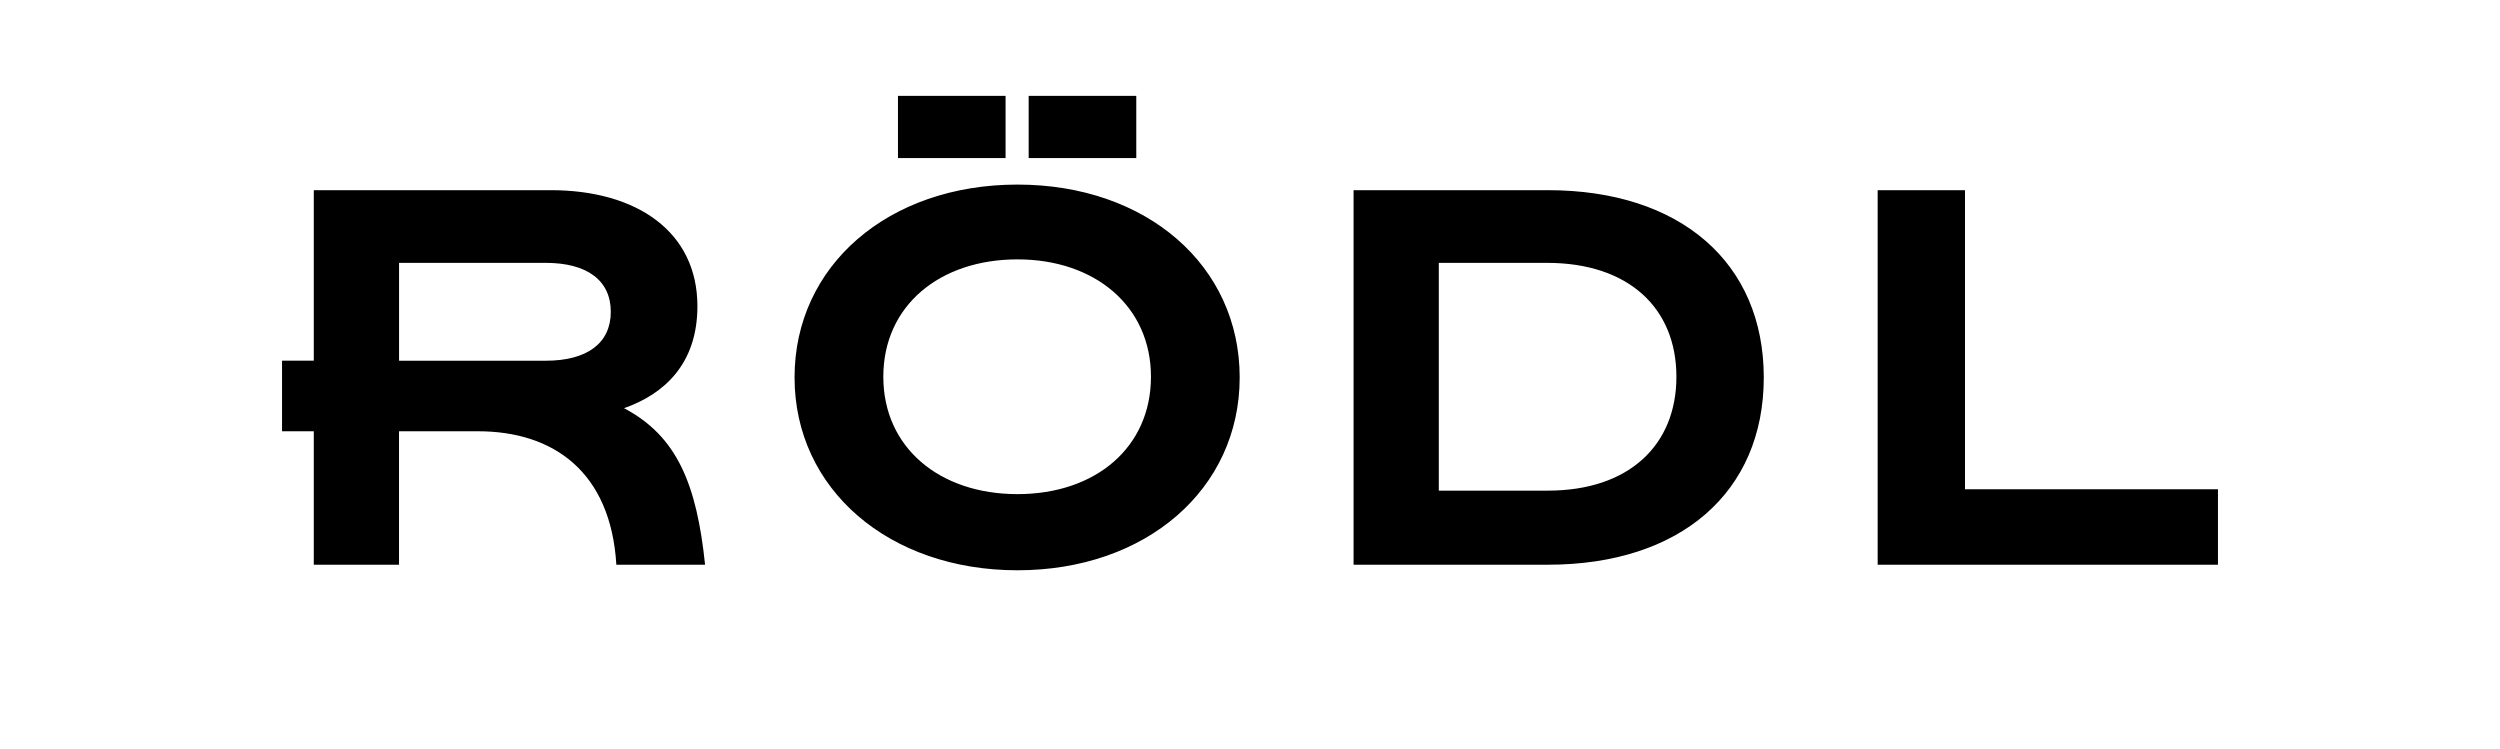
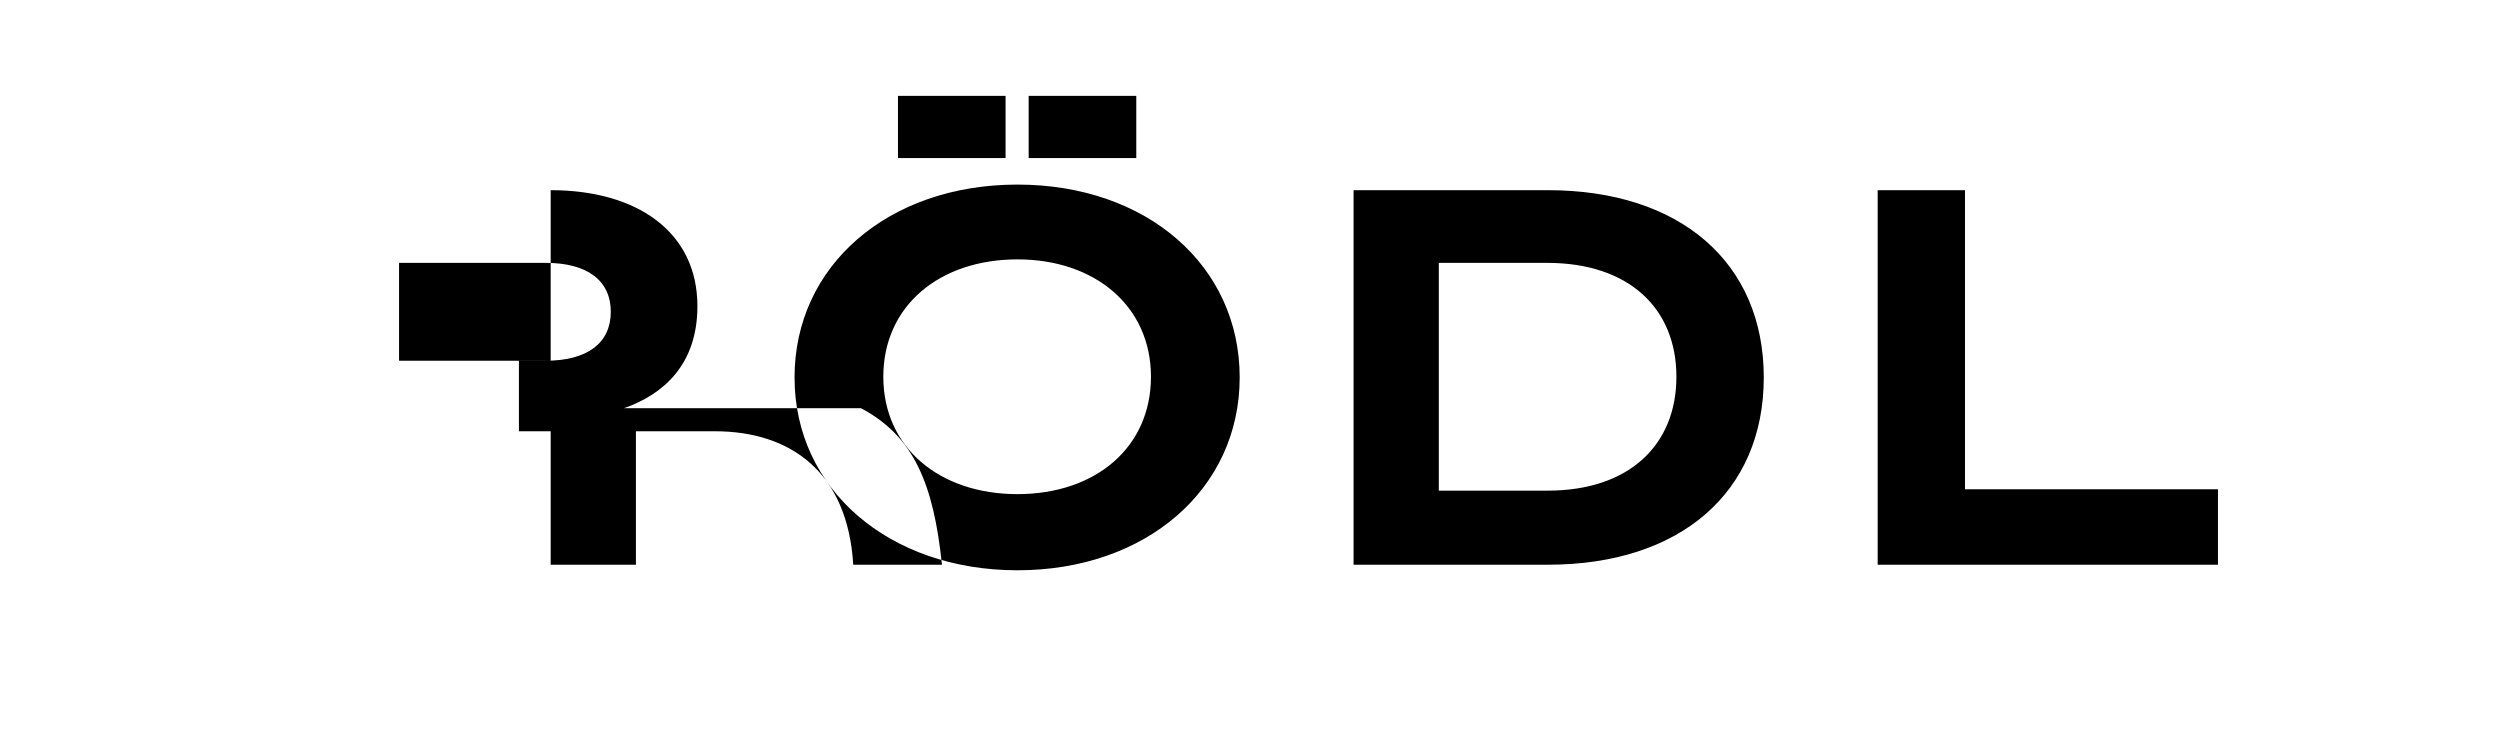
<svg xmlns="http://www.w3.org/2000/svg" id="Logo" viewBox="0 0 701.59 210.22">
-   <path d="M288.68,26.9h30.2v17.45h-30.2v-17.45ZM252,26.9h30.2v17.45h-30.2v-17.45ZM175.13,114.55c11.18-3.92,20.59-12.35,20.59-28.63,0-20.79-16.86-32.55-41.18-32.55h-66.48v47.85h-8.91v19.81h8.91v37.45h23.92v-37.45h22.16c21.18,0,37.26,11.37,38.83,37.45h24.9c-2.35-22.55-7.84-36.08-22.75-43.93M111.99,101.22v-27.45h41.18c11.57,0,18.24,4.9,18.24,13.73s-6.67,13.73-18.24,13.73h-41.18ZM526.94,53.37h24.51v83.93h70.99v21.18h-95.5V53.37ZM379.86,53.37h54.52c37.26,0,60.6,20.39,60.6,52.56s-23.34,52.55-60.6,52.55h-54.52V53.37ZM434.38,137.69c22.75,0,36.08-12.75,36.08-31.96s-13.34-31.96-36.28-31.96h-30.4v63.93h30.59ZM347.9,105.92c0,31.38-26.28,54.12-62.36,54.12s-62.56-22.75-62.56-54.12,26.28-54.12,62.56-54.12,62.36,22.75,62.36,54.12M247.89,105.73c0,19.81,15.69,32.94,37.65,32.94s37.46-13.14,37.46-32.94-15.69-32.94-37.46-32.94-37.65,12.94-37.65,32.94" />
+   <path d="M288.68,26.9h30.2v17.45h-30.2v-17.45ZM252,26.9h30.2v17.45h-30.2v-17.45ZM175.13,114.55c11.18-3.92,20.59-12.35,20.59-28.63,0-20.79-16.86-32.55-41.18-32.55v47.85h-8.91v19.81h8.91v37.45h23.92v-37.45h22.16c21.18,0,37.26,11.37,38.83,37.45h24.9c-2.35-22.55-7.84-36.08-22.75-43.93M111.99,101.22v-27.45h41.18c11.57,0,18.24,4.9,18.24,13.73s-6.67,13.73-18.24,13.73h-41.18ZM526.94,53.37h24.51v83.93h70.99v21.18h-95.5V53.37ZM379.86,53.37h54.52c37.26,0,60.6,20.39,60.6,52.56s-23.34,52.55-60.6,52.55h-54.52V53.37ZM434.38,137.69c22.75,0,36.08-12.75,36.08-31.96s-13.34-31.96-36.28-31.96h-30.4v63.93h30.59ZM347.9,105.92c0,31.38-26.28,54.12-62.36,54.12s-62.56-22.75-62.56-54.12,26.28-54.12,62.56-54.12,62.36,22.75,62.36,54.12M247.89,105.73c0,19.81,15.69,32.94,37.65,32.94s37.46-13.14,37.46-32.94-15.69-32.94-37.46-32.94-37.65,12.94-37.65,32.94" />
</svg>